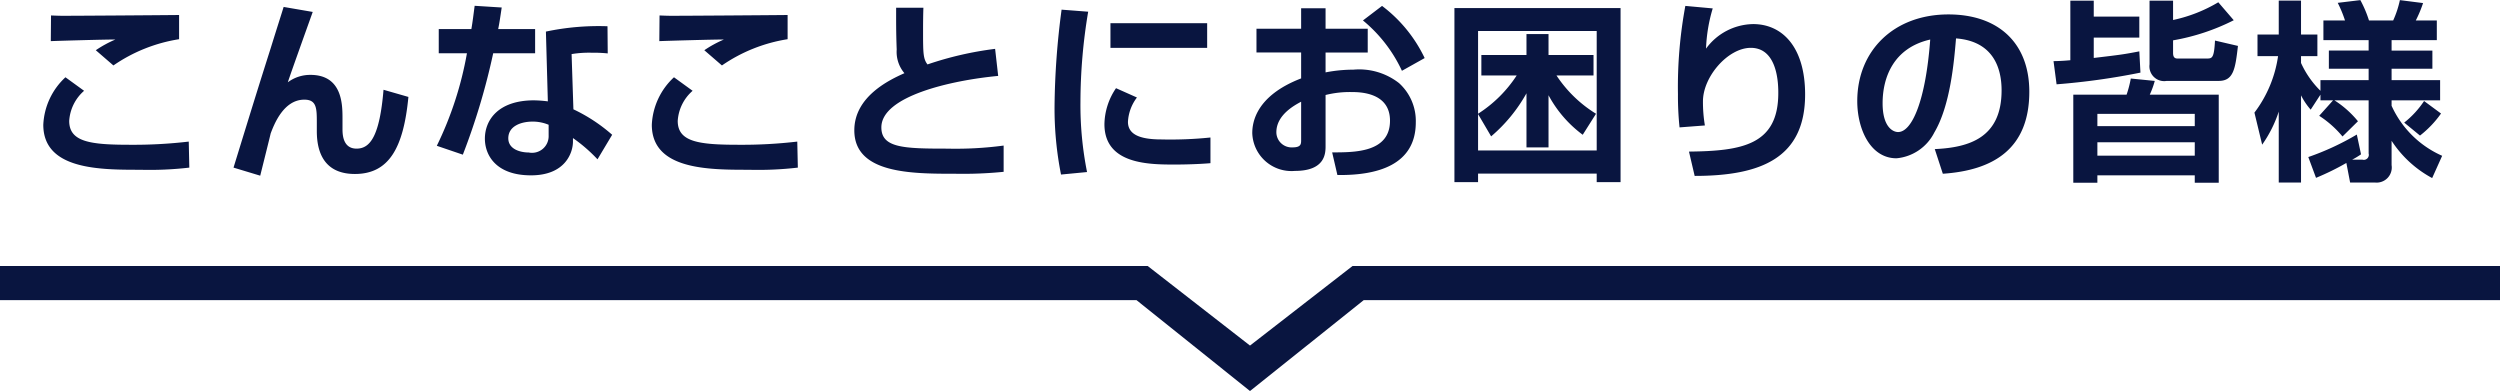
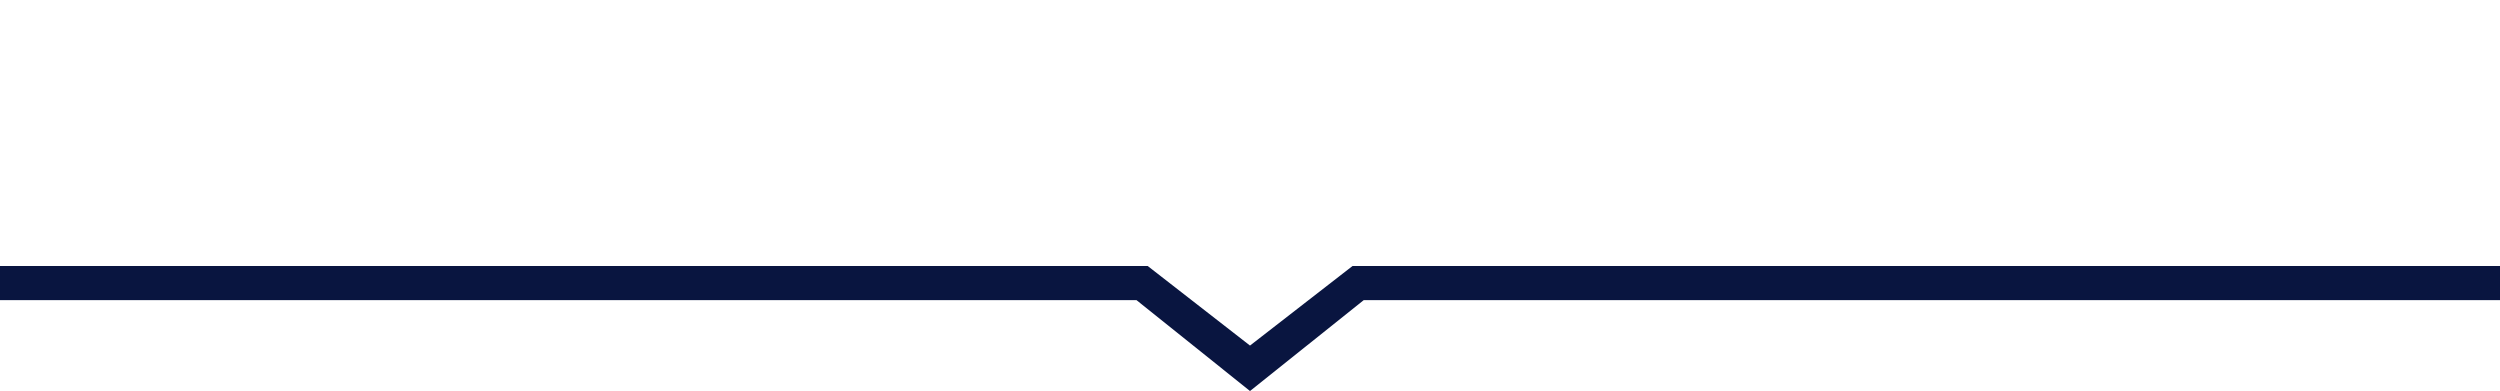
<svg xmlns="http://www.w3.org/2000/svg" id="lead-mrevo" width="220" height="34.41" viewBox="0 0 220 34.41">
  <defs>
    <style>.cls-1{fill:#091540;fill-rule:evenodd}</style>
  </defs>
  <path id="border" class="cls-1" d="M1090 1418h101l9 7 9.02-7H1310v3h-99.99l-10.01 8-9.99-8H1090v-3z" transform="translate(-1090 -1394.59)" />
-   <path id="こんなことにお困りの皆様" class="cls-1" d="M1105.76 1395.91c-1.79.02-8.96.07-10.22.07-.35 0-.8-.02-1.05-.03l-.02 2.26c.34-.02 5.2-.16 5.68-.14a9.969 9.969 0 0 0-1.72.94l1.55 1.34a14 14 0 0 1 5.78-2.31v-2.13zm-10 5.48a6.057 6.057 0 0 0-1.95 4.18c0 3.96 4.98 3.96 8.53 3.96a30.183 30.183 0 0 0 4.32-.19l-.05-2.29a42 42 0 0 1-5.12.28c-3.5 0-5.4-.23-5.4-2.1a3.829 3.829 0 0 1 1.31-2.65zm19.2-6.19c-.24.78-.58 1.83-1.12 3.57-.97 3.06-1.21 3.81-3.29 10.57l2.35.71c.15-.61.87-3.48.92-3.72.29-.76 1.12-2.97 2.96-2.97 1.1 0 1.1.78 1.1 2.07v.7c0 2.19.9 3.77 3.35 3.77 2.99 0 4.28-2.28 4.71-6.78l-2.19-.63c-.34 4.11-1.19 5.18-2.37 5.18-1.24 0-1.24-1.32-1.24-1.75v-.9c0-1.2 0-3.84-2.82-3.84a3.275 3.275 0 0 0-1.99.65c.15-.5 1.79-5.07 2.19-6.19zm16.81-.1c-.1.74-.17 1.36-.29 2.05h-2.87v2.13h2.48a30.682 30.682 0 0 1-2.65 8.14l2.29.78a58.98 58.98 0 0 0 2.67-8.92h3.69v-2.13h-3.25c.12-.59.19-1.1.31-1.9zm11.69 1.8a22.4 22.4 0 0 0-5.42.47l.17 6.14a10.637 10.637 0 0 0-1.22-.09c-3.15 0-4.32 1.74-4.32 3.37 0 1.45.97 3.23 4.06 3.23 3.03 0 3.69-2.01 3.69-2.97v-.31a13.65 13.65 0 0 1 2.16 1.87l1.29-2.16a14.536 14.536 0 0 0-3.41-2.24l-.16-4.86a9.382 9.382 0 0 1 1.77-.12 12.328 12.328 0 0 1 1.41.06zm-5.18 9.62a1.463 1.463 0 0 1-1.75 1.49c-.71 0-1.8-.27-1.8-1.25 0-1.09 1.15-1.47 2.14-1.47a3.649 3.649 0 0 1 1.41.28v.95zm21.03-10.61c-1.79.02-8.96.07-10.22.07-.35 0-.8-.02-1.05-.03l-.02 2.26c.34-.02 5.2-.16 5.68-.14a9.969 9.969 0 0 0-1.72.94l1.55 1.34a14 14 0 0 1 5.78-2.31v-2.13zm-10 5.48a6.057 6.057 0 0 0-1.95 4.18c0 3.96 4.98 3.96 8.53 3.96a30.183 30.183 0 0 0 4.32-.19l-.05-2.29a42 42 0 0 1-5.12.28c-3.5 0-5.4-.23-5.4-2.1a3.829 3.829 0 0 1 1.31-2.65zm19.55-6.12c0 1.1-.01 2.14.05 3.68a2.885 2.885 0 0 0 .68 2.08c-1.32.59-4.41 2.05-4.41 5.03 0 3.82 5.04 3.82 8.87 3.82a35.885 35.885 0 0 0 4.27-.17v-2.31a31.8 31.8 0 0 1-4.95.27c-3.84 0-5.81-.06-5.81-1.87 0-2.73 6.06-4.13 10.28-4.53l-.27-2.38a29.671 29.671 0 0 0-5.95 1.37c-.38-.49-.39-1-.39-2.9 0-.94.01-1.57.03-2.09h-2.4zm18.86 1.36v2.17h8.51v-2.17h-8.51zm.49 5.72a5.773 5.773 0 0 0-1.02 3.17c0 3.55 3.96 3.55 6.22 3.55.94 0 2.21-.04 3.11-.12v-2.26a34.191 34.191 0 0 1-4.32.17c-1.98 0-2.94-.48-2.94-1.55a3.868 3.868 0 0 1 .79-2.14zm-4.79-6.91a68.125 68.125 0 0 0-.62 8.49 29.814 29.814 0 0 0 .57 6.02l2.29-.22a30.087 30.087 0 0 1-.58-6.17 48.089 48.089 0 0 1 .68-7.94zm21.08 1.68h-3.93v2.09h3.93v2.28c-4.05 1.56-4.3 3.96-4.3 4.82a3.45 3.45 0 0 0 3.75 3.32c2.7 0 2.7-1.58 2.7-2.21v-4.47a8.728 8.728 0 0 1 2.25-.26c.71 0 3.42 0 3.42 2.52 0 2.8-3.1 2.79-5.09 2.79l.46 1.99c3.47.05 6.9-.85 6.9-4.64a4.488 4.488 0 0 0-1.48-3.45 5.692 5.692 0 0 0-4.01-1.18 12.785 12.785 0 0 0-2.45.24v-1.75h3.71v-2.09h-3.71v-1.8h-2.15v1.8zm0 9.79c0 .34 0 .65-.75.65a1.342 1.342 0 0 1-1.43-1.33c0-1.51 1.56-2.36 2.18-2.69v3.37zm5.44-10.52a12.619 12.619 0 0 1 3.43 4.43l2-1.12a12.423 12.423 0 0 0-3.75-4.59zm22.67-1.09h-14.62v15.32h2.08v-.75h10.44v.75h2.1v-15.32zm-11.39 11.29a13.793 13.793 0 0 0 3.11-3.79v4.76h1.94v-4.59a10.5 10.5 0 0 0 3.01 3.48l1.17-1.85a11.183 11.183 0 0 1-3.48-3.37h3.26v-1.8h-3.96v-1.84h-1.94v1.84h-3.97v1.8h3.11a11.345 11.345 0 0 1-3.4 3.37v-7.28h10.44v10.51h-10.44v-3.2zm17.09-11.48a39.01 39.01 0 0 0-.65 7.77 26.5 26.5 0 0 0 .14 2.92l2.23-.17a12.477 12.477 0 0 1-.17-2.12c0-2.18 2.21-4.71 4.21-4.71 2.42 0 2.42 3.33 2.42 3.98 0 4.57-3.2 5.1-7.86 5.15l.5 2.14c5.84 0 9.72-1.58 9.72-7.17 0-4.17-2.01-6.19-4.57-6.19a5.227 5.227 0 0 0-4.15 2.16 14.059 14.059 0 0 1 .59-3.54zm22.66 14.77c4.45-.3 7.61-2.19 7.61-7.22 0-4.27-2.71-6.8-7.12-6.8-4.79 0-8.02 3.18-8.02 7.63 0 2.47 1.16 5.03 3.45 5.03a4.144 4.144 0 0 0 3.33-2.27c1.41-2.38 1.74-6.24 1.91-8.28 3.31.25 4.01 2.65 4.01 4.57 0 4.17-2.84 5.03-5.88 5.17zm-1.11-11.81c-.39 5.3-1.58 8.14-2.83 8.14-.41 0-1.36-.39-1.36-2.53 0-2.29.97-4.88 4.19-5.61zm12.59 12.6h2.12v-.65h8.57v.65h2.11v-7.75h-6.07a7.612 7.612 0 0 0 .44-1.21l-2.11-.21a9.546 9.546 0 0 1-.37 1.42h-4.69v7.75zm-1.47-8.66a61.326 61.326 0 0 0 7.38-1.03l-.1-1.87c-1.4.27-1.65.3-4.01.58v-1.79h4.01v-1.85h-4.01v-1.4h-2.06v5.24c-.56.05-.9.07-1.48.08zm3.59 2.6h8.57v1.08h-8.57v-1.08zm0 2.5h8.57v1.18h-8.57v-1.18zm4.59-6.86a1.3 1.3 0 0 0 1.51 1.46h4.58c1.32 0 1.46-1.11 1.69-3.08l-2.02-.47c-.08 1.54-.25 1.58-.71 1.58h-2.6c-.31 0-.38-.22-.38-.5v-1.1a18.893 18.893 0 0 0 5.34-1.77l-1.36-1.58a13.08 13.08 0 0 1-3.98 1.56v-1.7h-2.07v5.6zm15.04 3.17h1.11l-1.22 1.36a9.055 9.055 0 0 1 2.05 1.82l1.36-1.34a8.687 8.687 0 0 0-2.07-1.84h3.01v4.68a.441.441 0 0 1-.55.54h-.9a6.837 6.837 0 0 0 .78-.47l-.37-1.74a23.243 23.243 0 0 1-4.27 1.98l.68 1.83a22.718 22.718 0 0 0 2.67-1.31l.33 1.72h2.17a1.332 1.332 0 0 0 1.48-1.53v-2.14a9.785 9.785 0 0 0 3.57 3.28l.88-1.96a8.765 8.765 0 0 1-4.45-4.4v-.48h4.27v-1.78h-4.27v-1h3.59v-1.6h-3.59v-.92h3.98v-1.73h-1.85a10.644 10.644 0 0 0 .64-1.53l-2.04-.26a8.665 8.665 0 0 1-.59 1.79h-2.13a9.925 9.925 0 0 0-.76-1.79l-1.99.24a10.644 10.644 0 0 1 .64 1.55h-1.9v1.73h3.98v.92h-3.5v1.6h3.5v1h-4.24v.94a8.177 8.177 0 0 1-1.71-2.45v-.6h1.44v-1.9h-1.44v-2.99h-1.96v2.99h-1.87v1.9h1.81a10.746 10.746 0 0 1-2.08 4.97l.68 2.82a10.878 10.878 0 0 0 1.46-2.91v6.24h1.96v-7.67a6.093 6.093 0 0 0 .85 1.26l.86-1.32v.5zm9.12.06a8.246 8.246 0 0 1-1.75 1.9l1.39 1.14a9.111 9.111 0 0 0 1.85-1.94z" transform="translate(-1090 -1394.59)" />
</svg>